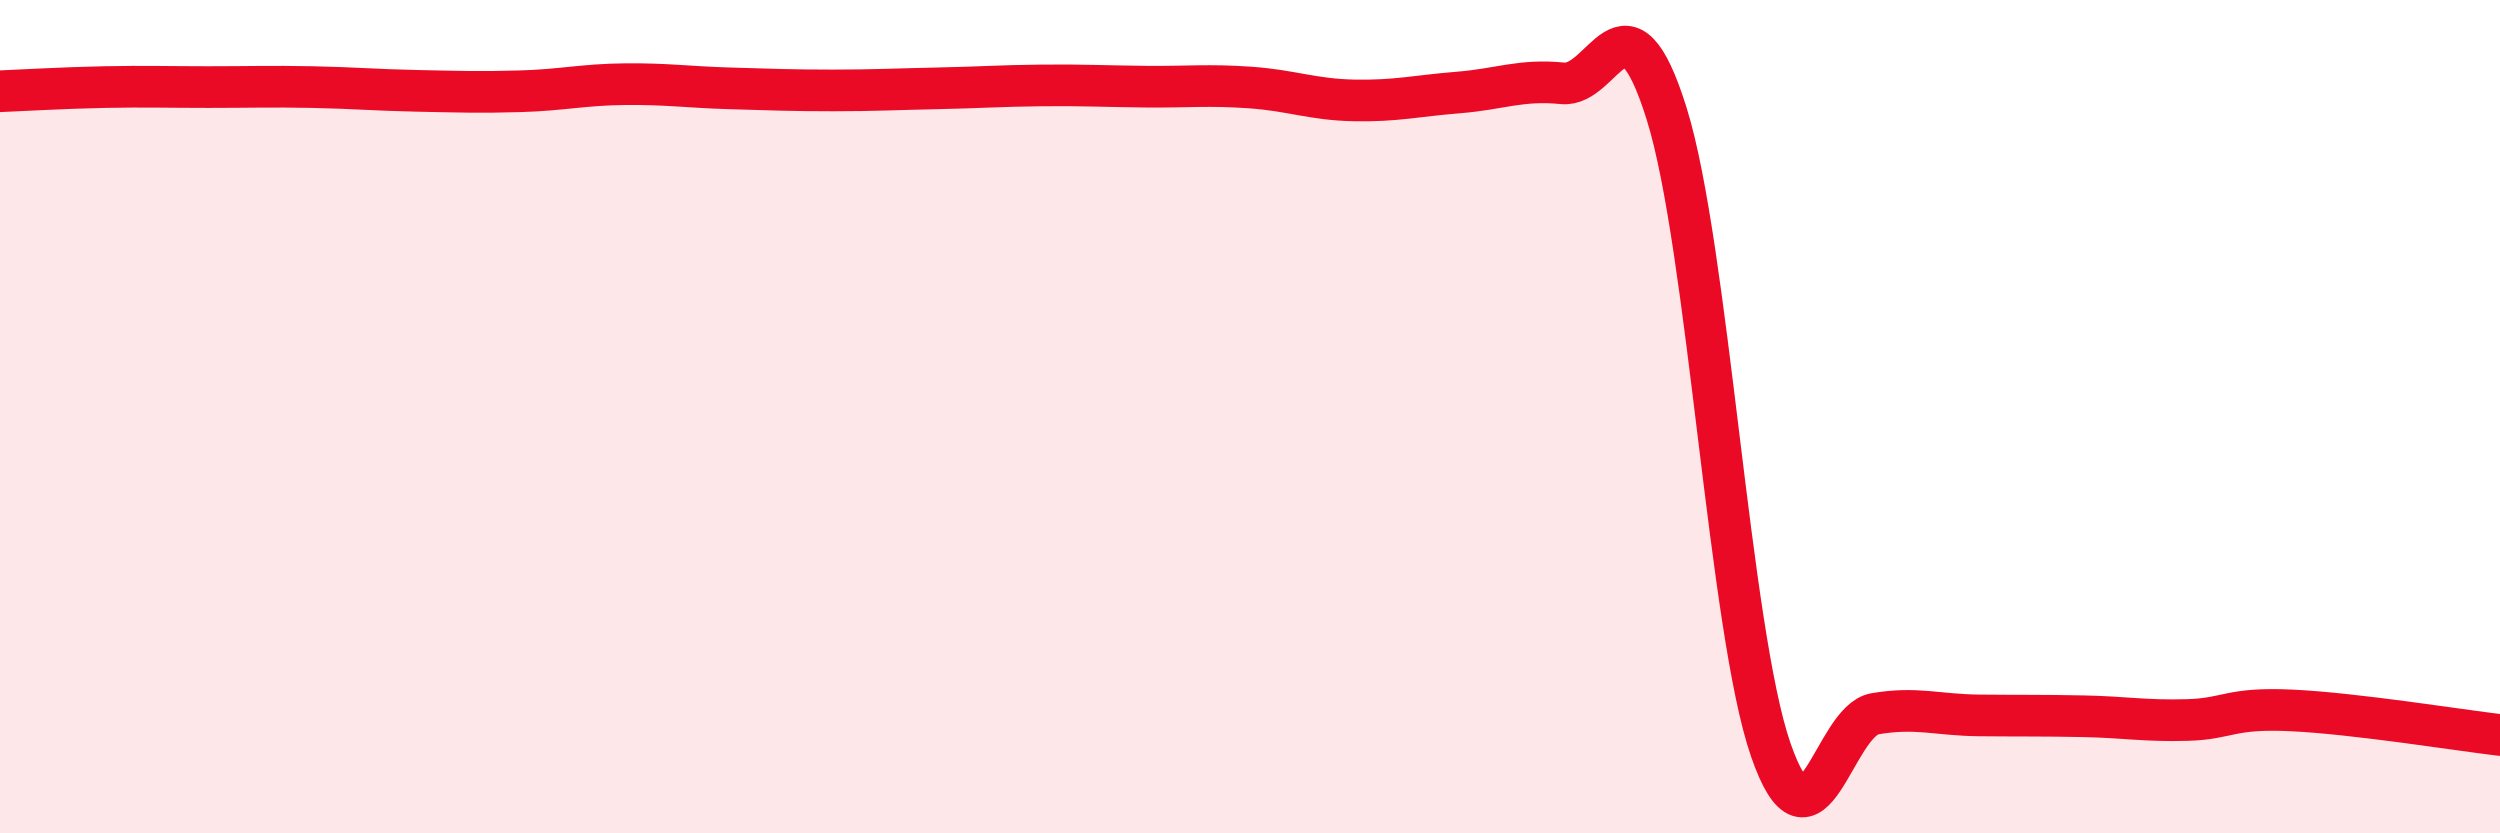
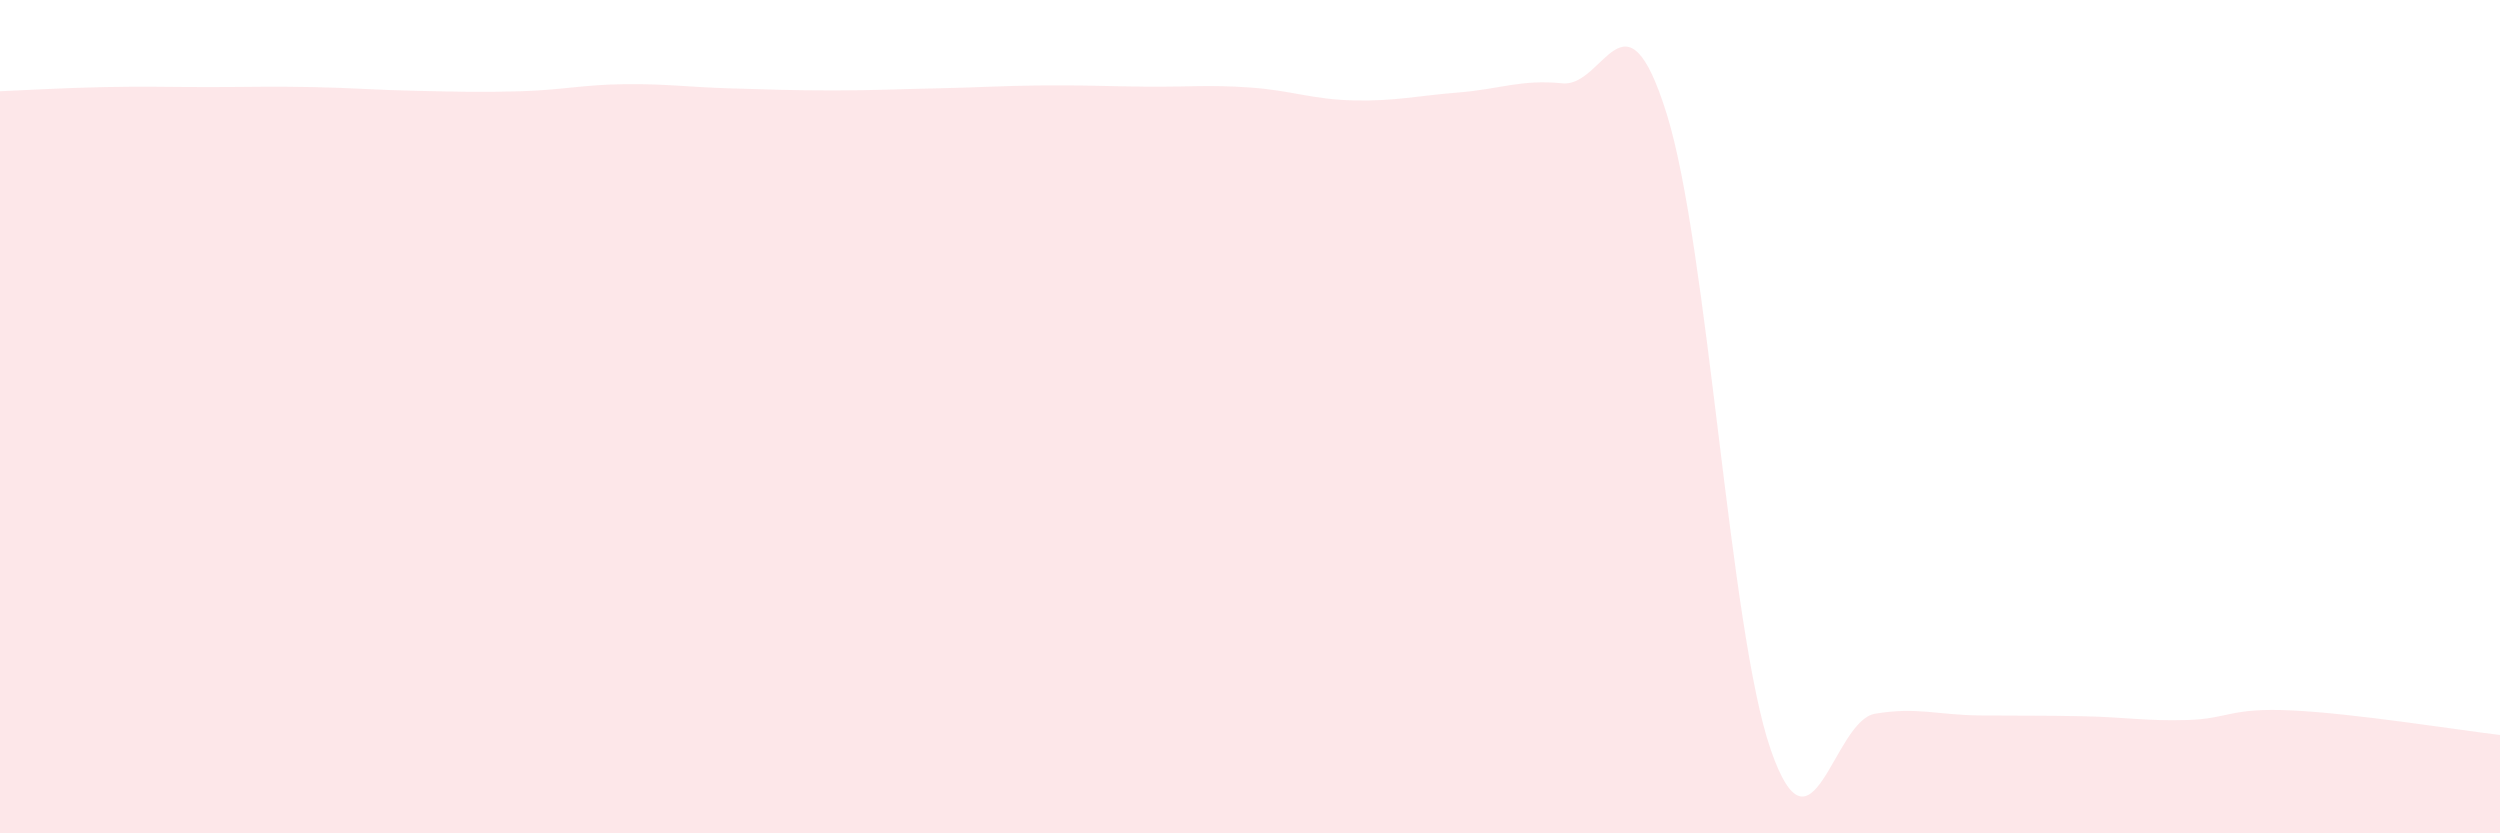
<svg xmlns="http://www.w3.org/2000/svg" width="60" height="20" viewBox="0 0 60 20">
  <path d="M 0,2.19 C 0.5,2.17 1.5,2.11 2.5,2.09 C 3.5,2.07 4,2.09 5,2.09 C 6,2.09 6.5,2.07 7.5,2.09 C 8.5,2.11 9,2.16 10,2.18 C 11,2.2 11.5,2.22 12.5,2.19 C 13.5,2.16 14,2.03 15,2.02 C 16,2.01 16.5,2.09 17.5,2.12 C 18.5,2.15 19,2.17 20,2.17 C 21,2.17 21.5,2.14 22.5,2.12 C 23.5,2.1 24,2.06 25,2.05 C 26,2.04 26.5,2.07 27.5,2.08 C 28.5,2.09 29,2.03 30,2.1 C 31,2.17 31.5,2.39 32.5,2.41 C 33.5,2.43 34,2.3 35,2.22 C 36,2.14 36.5,1.9 37.5,2 C 38.5,2.1 39,-0.47 40,2.73 C 41,5.93 41.5,15.12 42.5,18 C 43.5,20.88 44,17.3 45,17.13 C 46,16.96 46.5,17.16 47.5,17.17 C 48.5,17.18 49,17.17 50,17.19 C 51,17.21 51.5,17.31 52.5,17.28 C 53.5,17.25 53.5,16.98 55,17.05 C 56.5,17.12 59,17.52 60,17.64L60 20L0 20Z" fill="#EB0A25" opacity="0.1" stroke-linecap="round" stroke-linejoin="round" />
-   <path d="M 0,2.19 C 0.5,2.17 1.5,2.11 2.5,2.09 C 3.5,2.07 4,2.09 5,2.09 C 6,2.09 6.5,2.07 7.5,2.09 C 8.5,2.11 9,2.16 10,2.18 C 11,2.2 11.5,2.22 12.5,2.19 C 13.5,2.16 14,2.03 15,2.02 C 16,2.01 16.5,2.09 17.5,2.12 C 18.5,2.15 19,2.17 20,2.17 C 21,2.17 21.5,2.14 22.5,2.12 C 23.5,2.1 24,2.06 25,2.05 C 26,2.04 26.5,2.07 27.5,2.08 C 28.5,2.09 29,2.03 30,2.1 C 31,2.17 31.5,2.39 32.5,2.41 C 33.5,2.43 34,2.3 35,2.22 C 36,2.14 36.5,1.9 37.5,2 C 38.5,2.1 39,-0.47 40,2.73 C 41,5.93 41.5,15.12 42.5,18 C 43.5,20.88 44,17.3 45,17.13 C 46,16.96 46.5,17.16 47.5,17.17 C 48.5,17.18 49,17.17 50,17.19 C 51,17.21 51.5,17.31 52.5,17.28 C 53.5,17.25 53.5,16.98 55,17.05 C 56.5,17.12 59,17.52 60,17.64" stroke="#EB0A25" stroke-width="1" fill="none" stroke-linecap="round" stroke-linejoin="round" />
</svg>